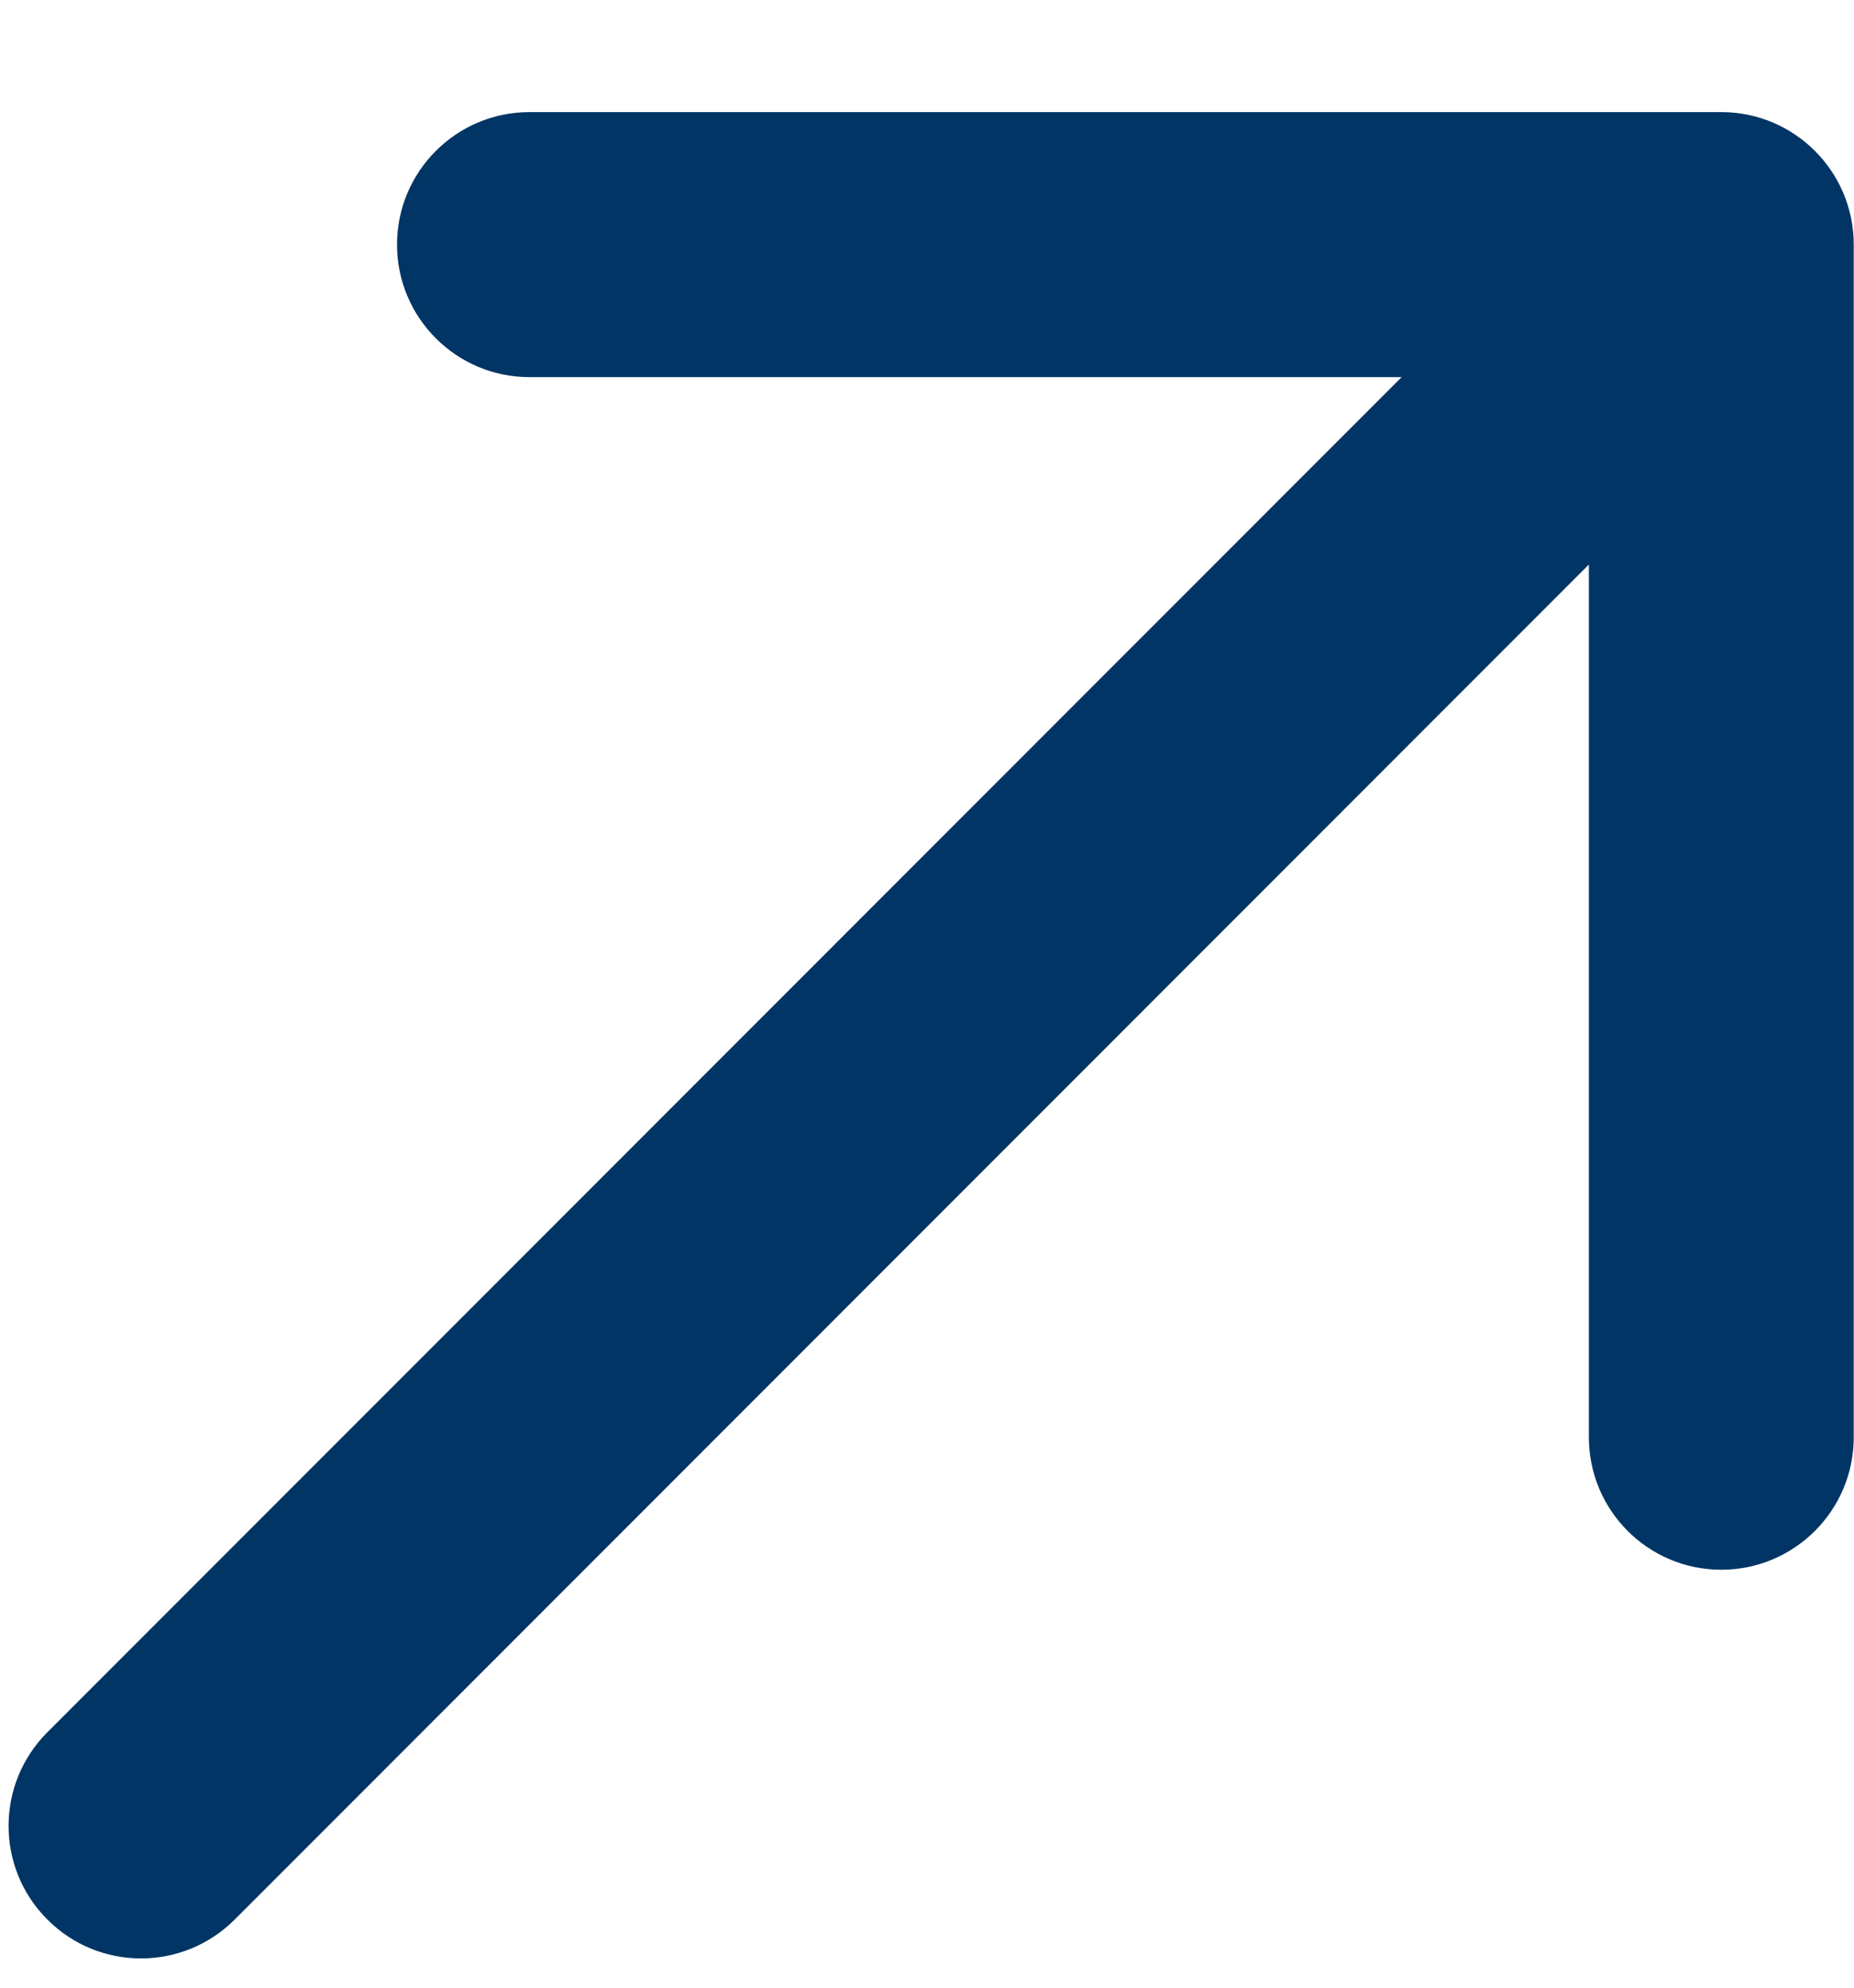
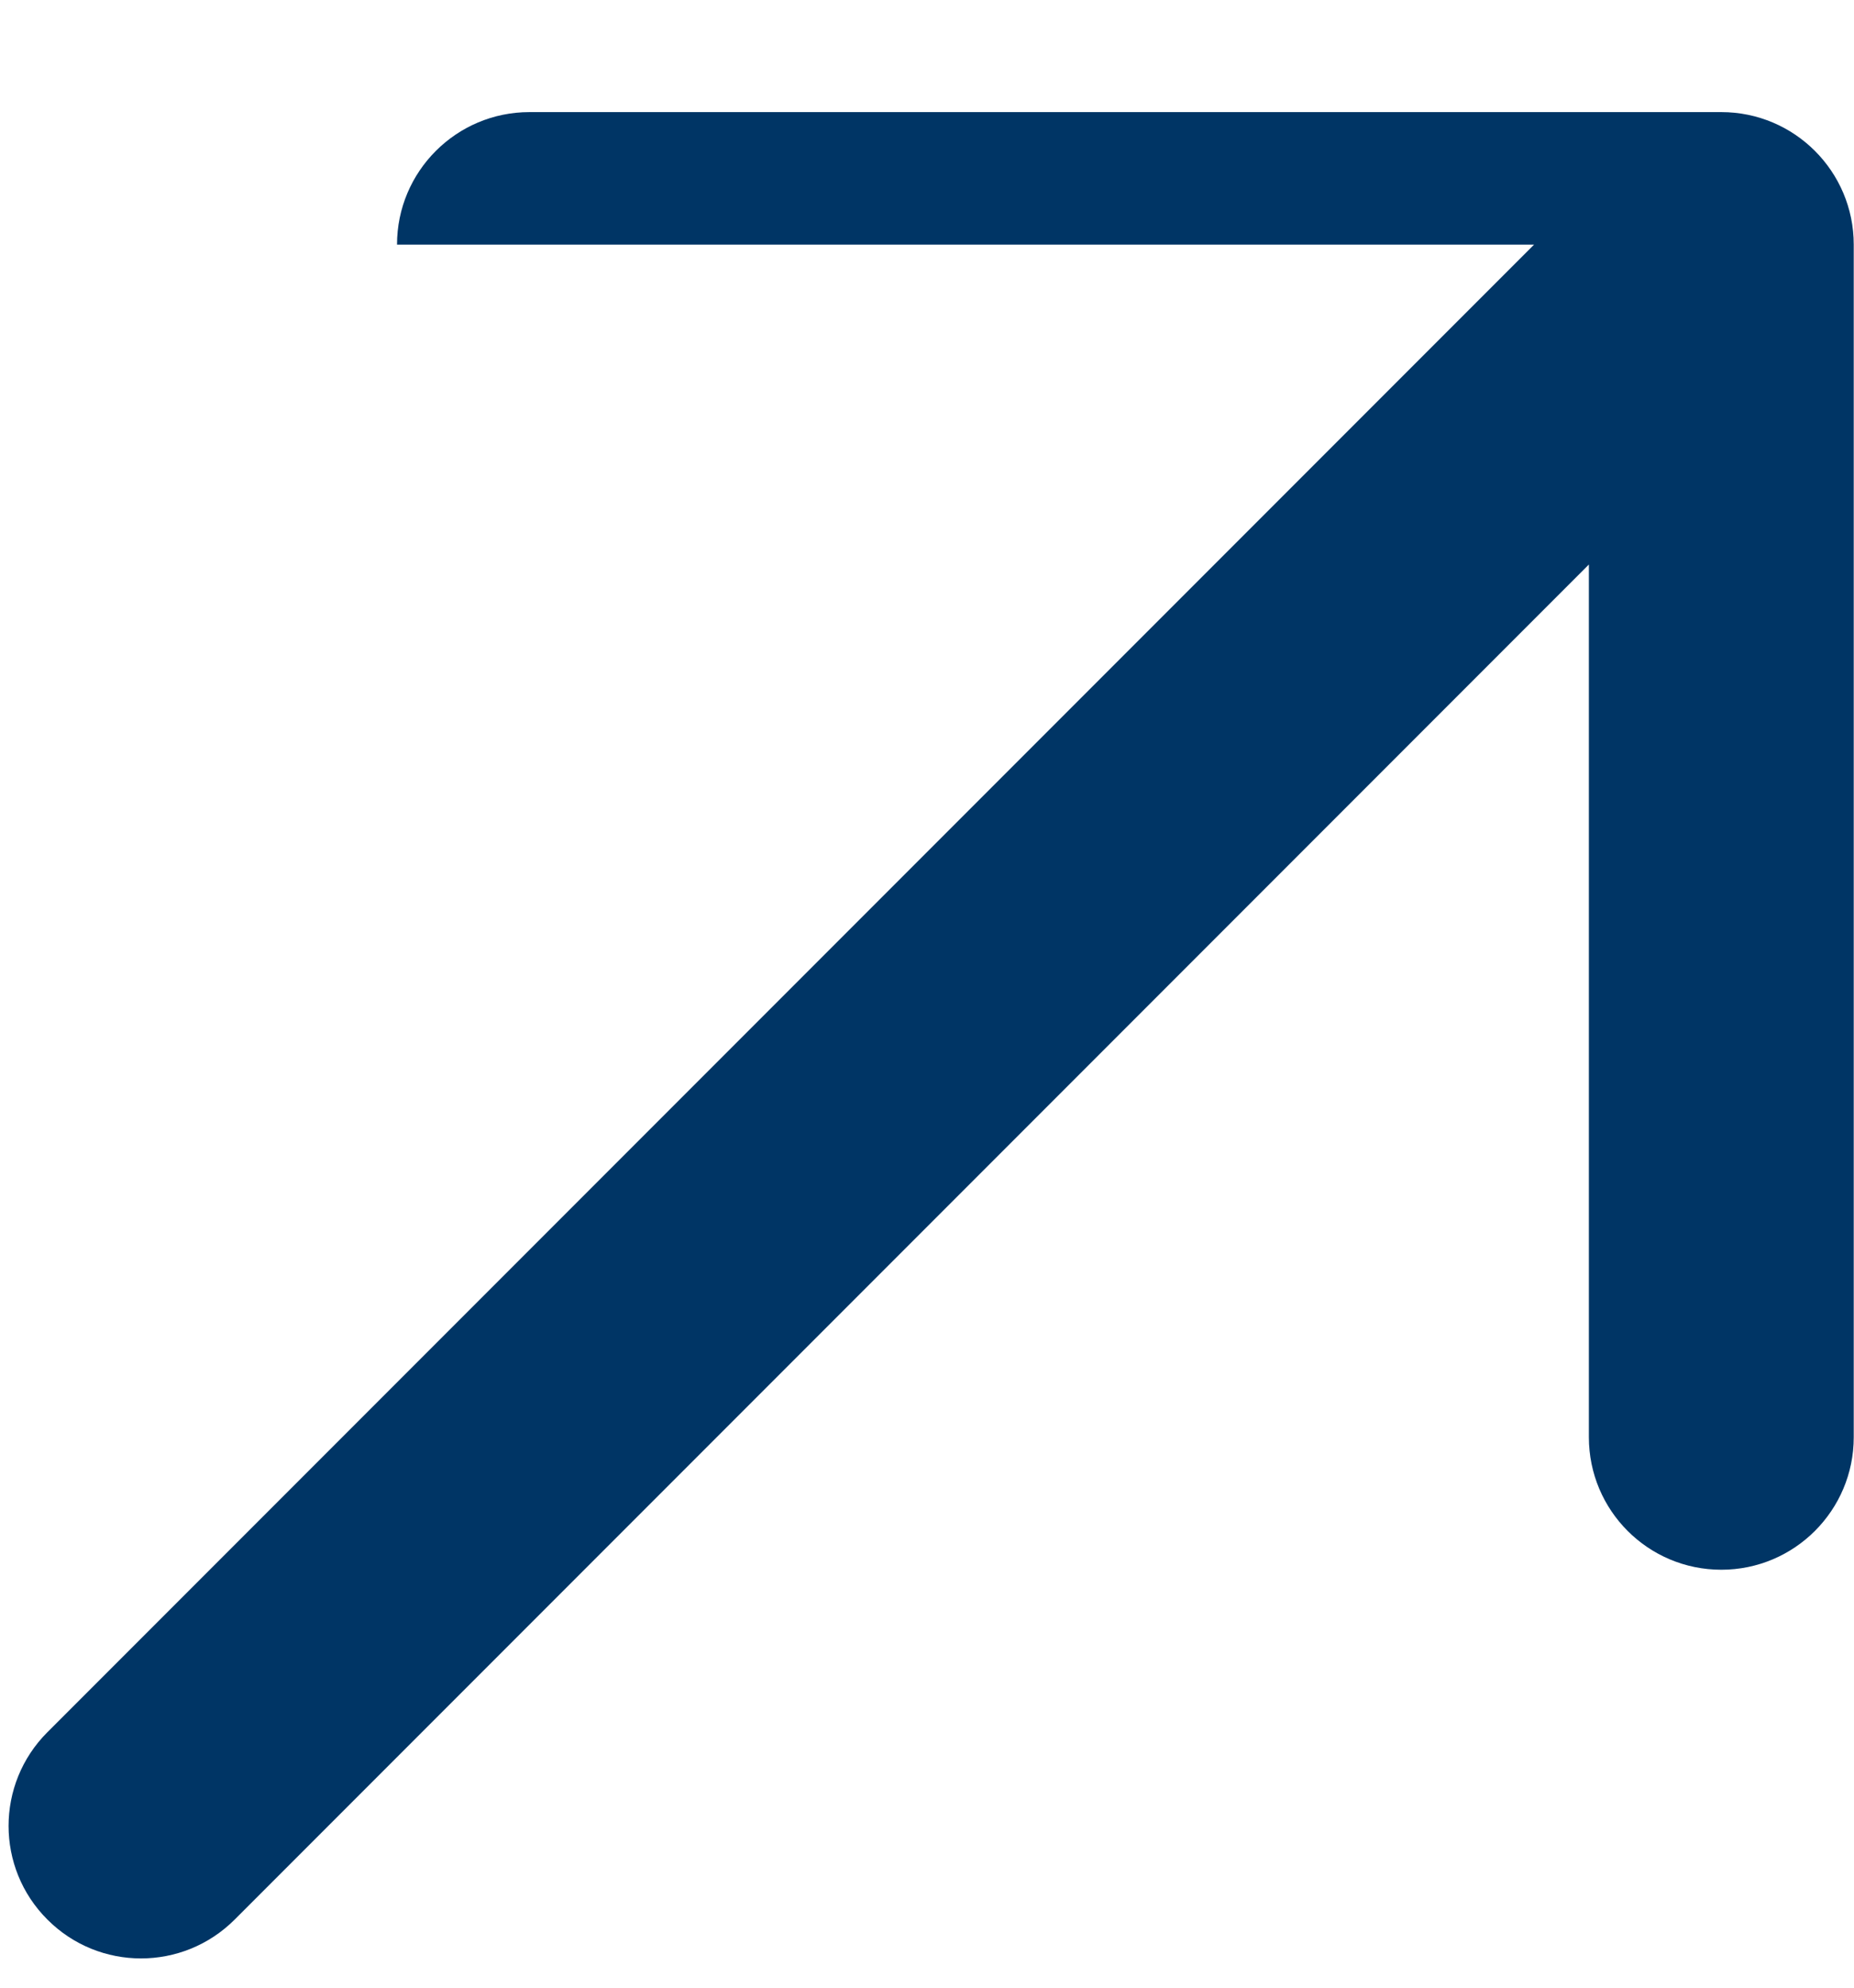
<svg xmlns="http://www.w3.org/2000/svg" width="14" height="15" viewBox="0 0 14 15" fill="none">
-   <path d="M0.358 13.072C-0.033 13.463 -0.033 14.096 0.358 14.486C0.748 14.877 1.381 14.877 1.772 14.486L0.358 13.072ZM13.998 1.846C13.998 1.294 13.55 0.846 12.998 0.846L3.998 0.846C3.446 0.846 2.998 1.294 2.998 1.846C2.998 2.398 3.446 2.846 3.998 2.846H11.998V10.846C11.998 11.398 12.445 11.846 12.998 11.846C13.55 11.846 13.998 11.398 13.998 10.846L13.998 1.846ZM1.772 14.486L13.705 2.553L12.291 1.139L0.358 13.072L1.772 14.486Z" fill="#003565" />
+   <path d="M0.358 13.072C-0.033 13.463 -0.033 14.096 0.358 14.486C0.748 14.877 1.381 14.877 1.772 14.486L0.358 13.072ZM13.998 1.846C13.998 1.294 13.55 0.846 12.998 0.846L3.998 0.846C3.446 0.846 2.998 1.294 2.998 1.846H11.998V10.846C11.998 11.398 12.445 11.846 12.998 11.846C13.55 11.846 13.998 11.398 13.998 10.846L13.998 1.846ZM1.772 14.486L13.705 2.553L12.291 1.139L0.358 13.072L1.772 14.486Z" fill="#003565" />
</svg>